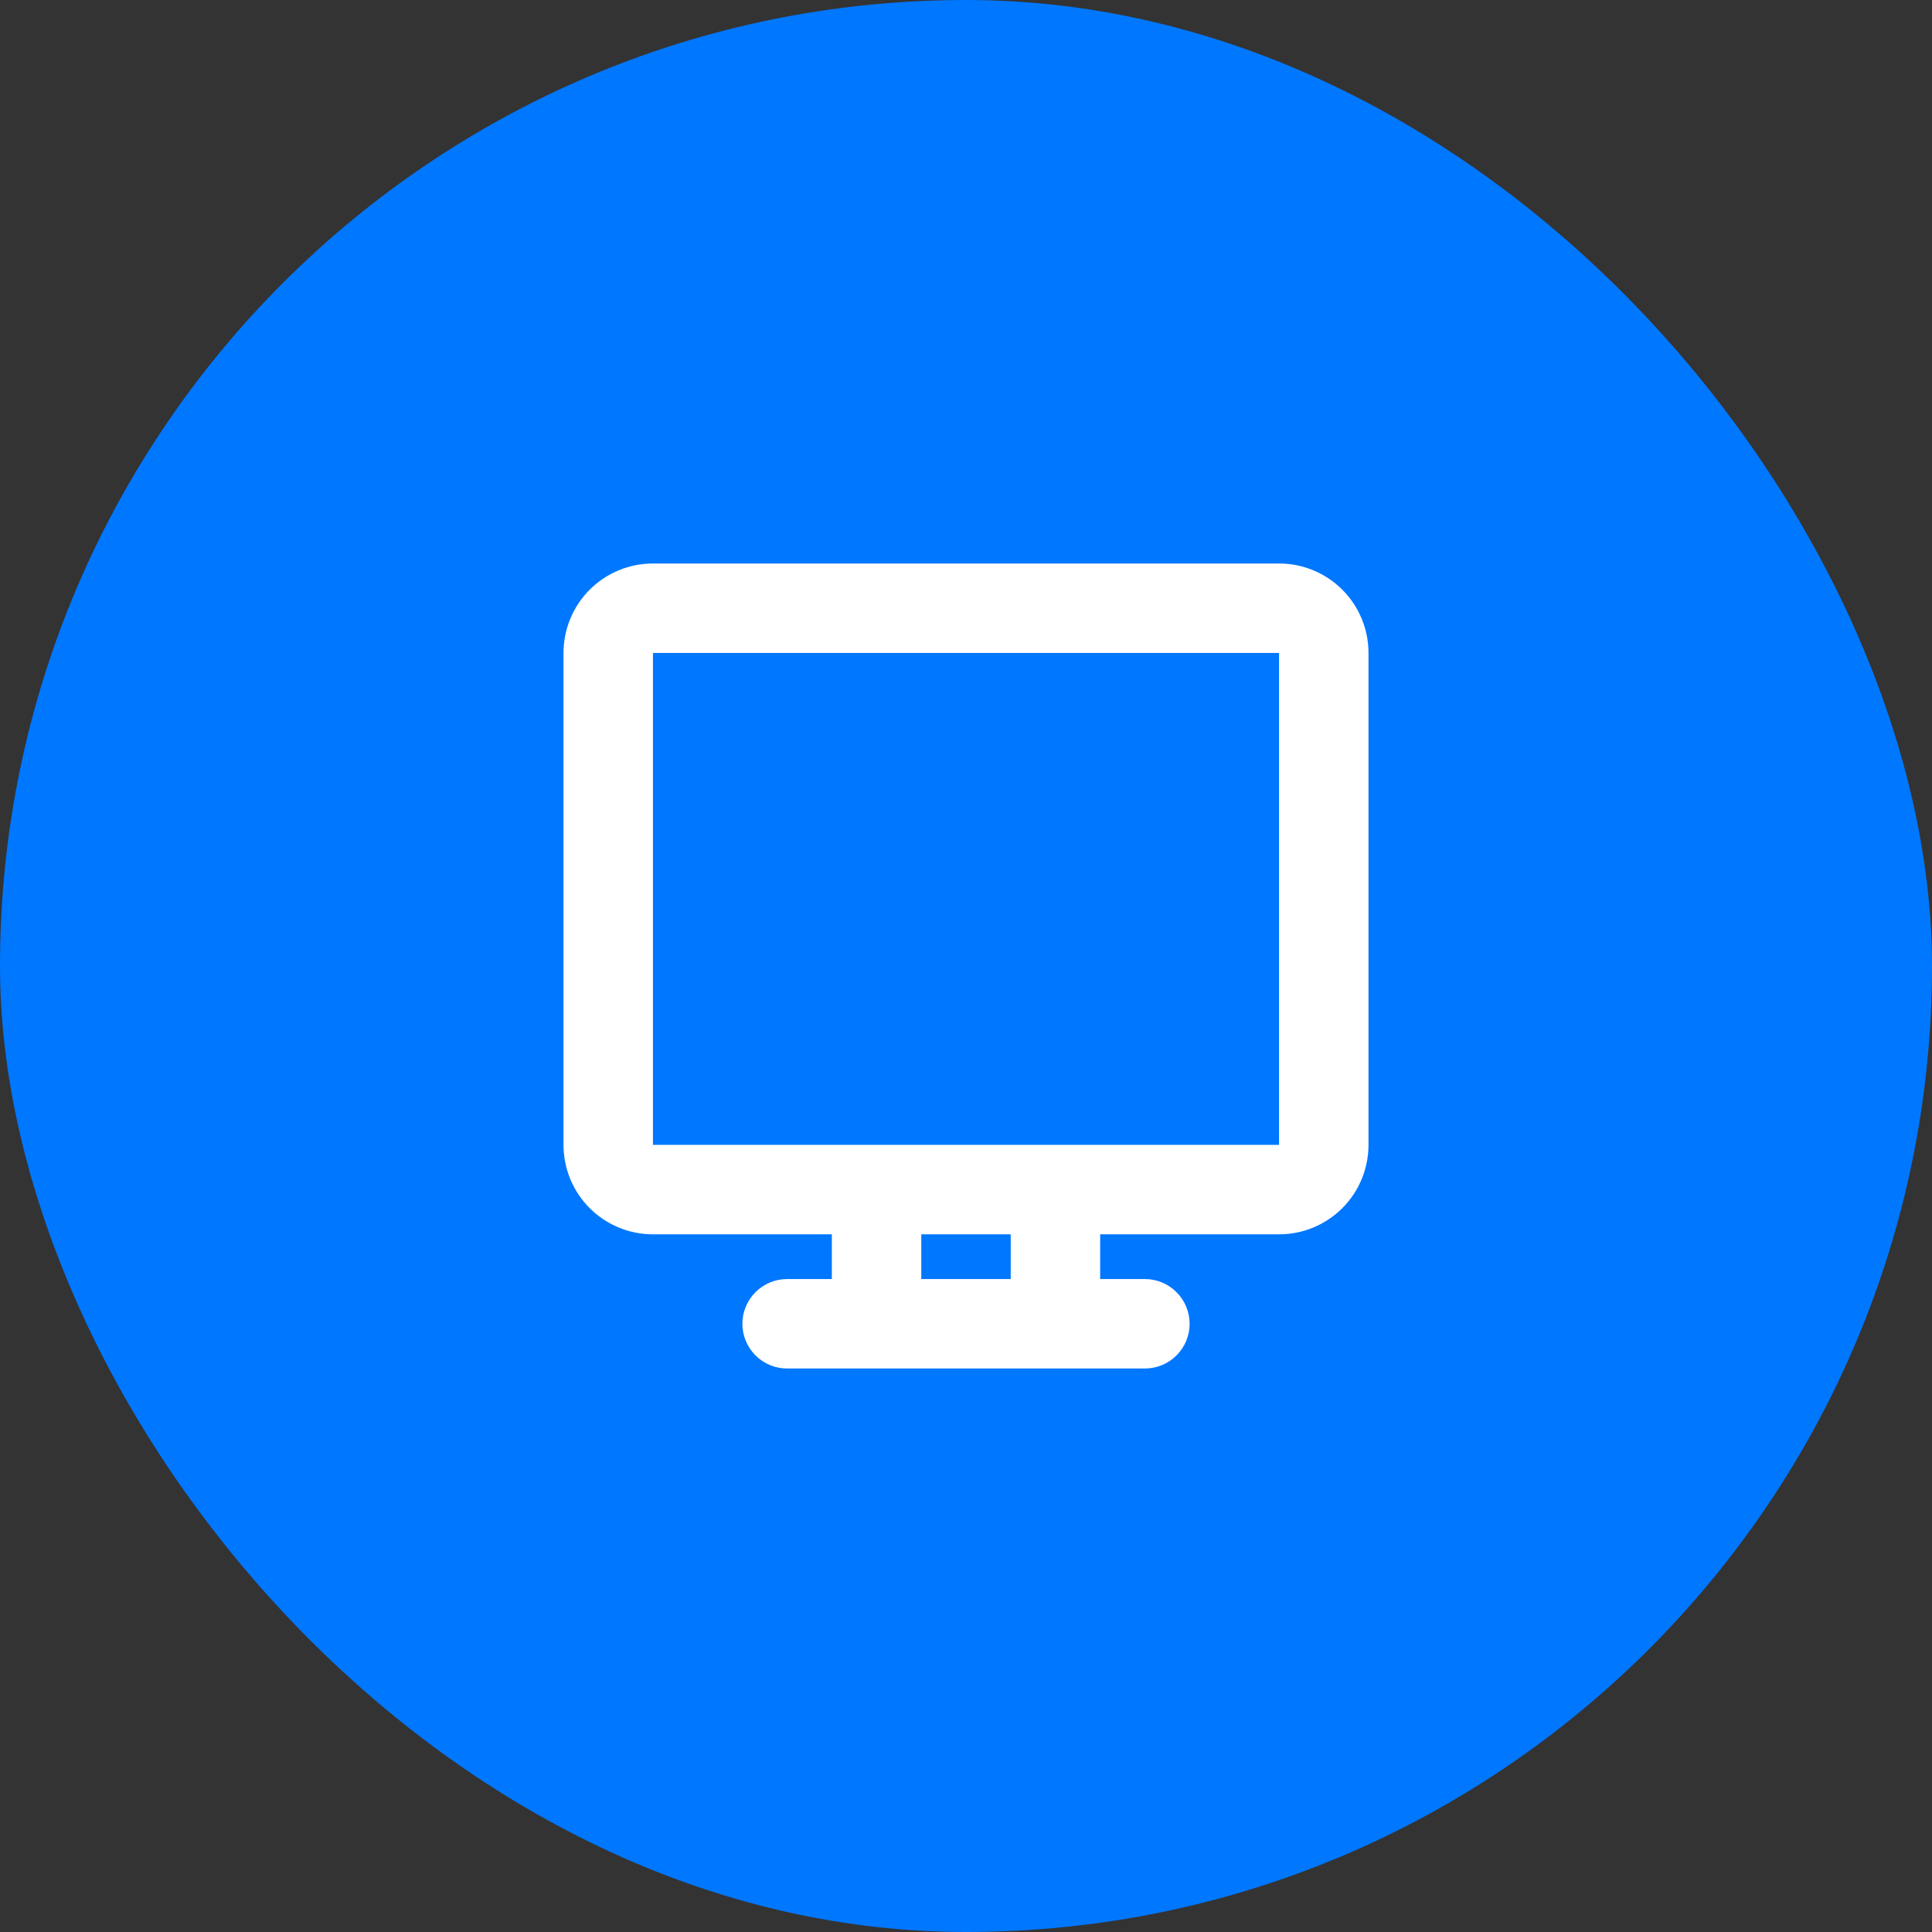
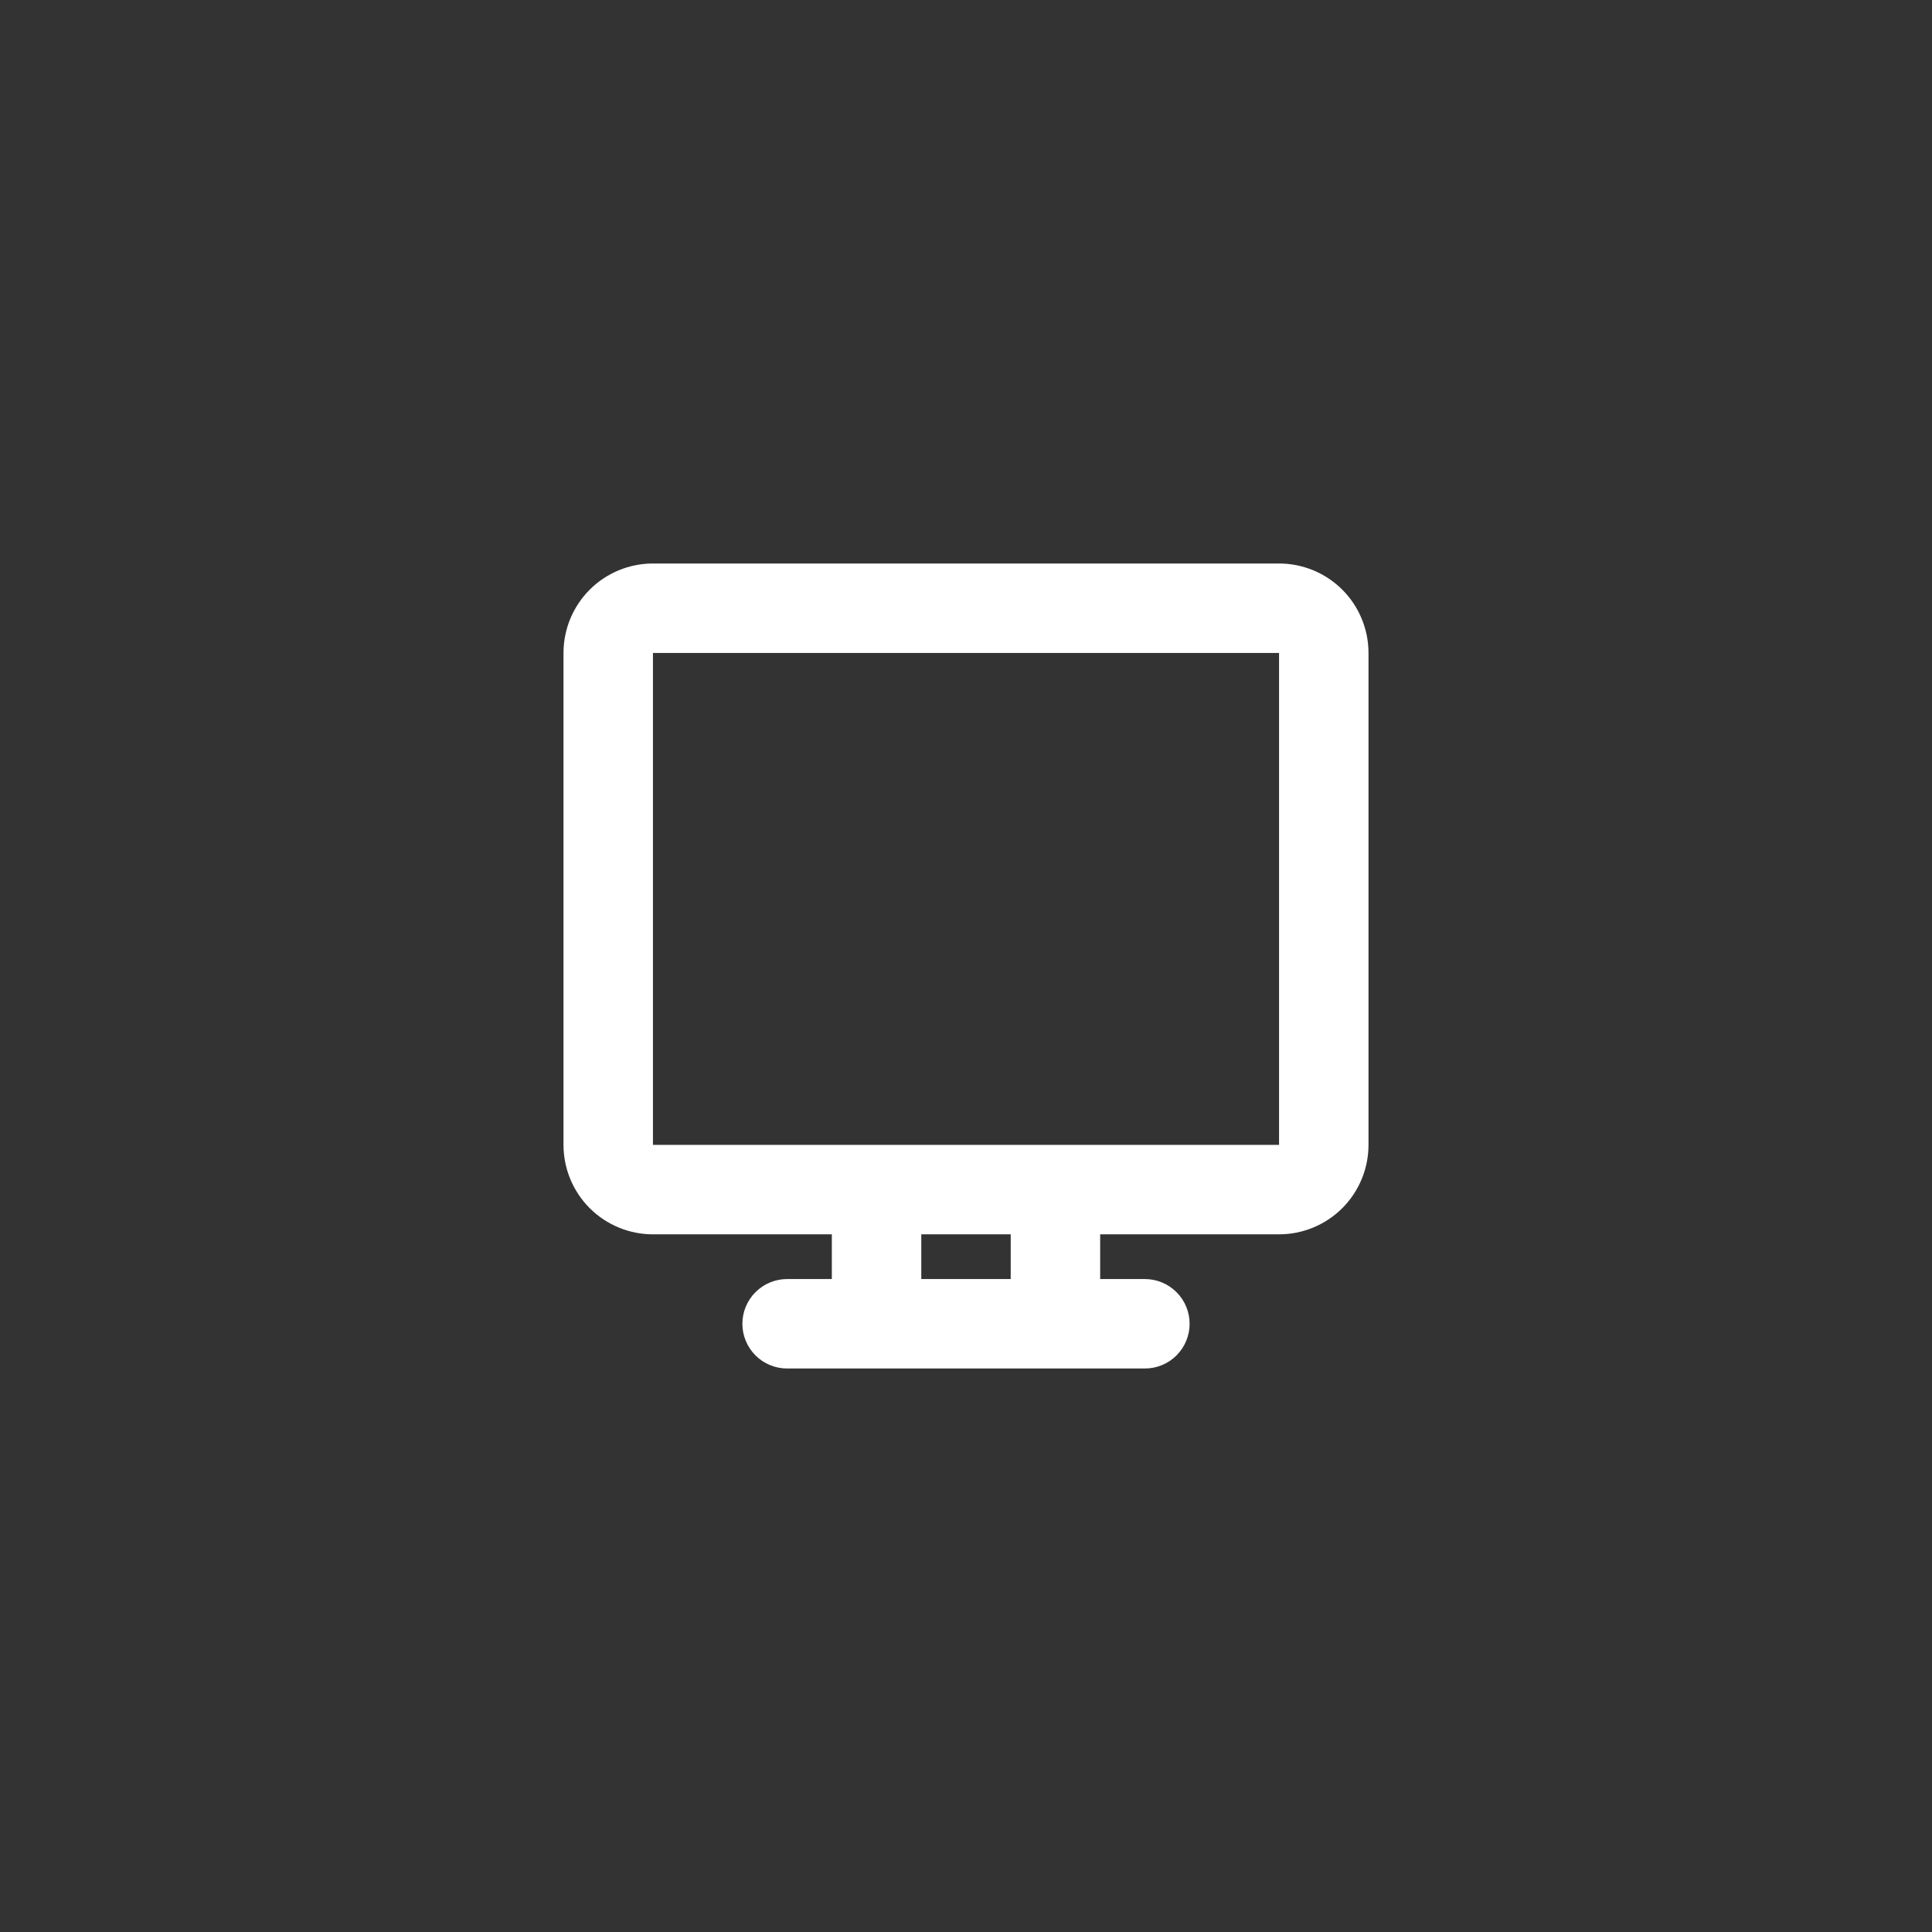
<svg xmlns="http://www.w3.org/2000/svg" width="90" height="90" viewBox="0 0 90 90" fill="none">
  <rect x="0" y="0" width="90" height="90" fill="#333333" stroke="none" />
-   <rect x="1" y="1" width="88" height="88" rx="44" fill="#0077FF" />
-   <rect x="1" y="1" width="88" height="88" rx="44" stroke="#0077FF" stroke-width="2" />
  <path d="M59.583 26.25C60.688 26.25 61.748 26.689 62.53 27.47C63.311 28.252 63.75 29.312 63.75 30.417V53.333C63.75 54.438 63.311 55.498 62.53 56.28C61.748 57.061 60.688 57.5 59.583 57.5H51.25V59.583H53.333C53.886 59.583 54.416 59.803 54.806 60.194C55.197 60.584 55.417 61.114 55.417 61.667C55.417 62.219 55.197 62.749 54.806 63.14C54.416 63.531 53.886 63.75 53.333 63.75H36.667C36.114 63.75 35.584 63.531 35.194 63.14C34.803 62.749 34.583 62.219 34.583 61.667C34.583 61.114 34.803 60.584 35.194 60.194C35.584 59.803 36.114 59.583 36.667 59.583H38.75V57.5H30.417C29.312 57.5 28.252 57.061 27.47 56.28C26.689 55.498 26.25 54.438 26.25 53.333V30.417C26.25 29.312 26.689 28.252 27.47 27.47C28.252 26.689 29.312 26.25 30.417 26.25H59.583ZM47.083 57.5H42.917V59.583H47.083V57.5ZM59.583 30.417H30.417V53.333H59.583V30.417Z" fill="white" />
</svg>